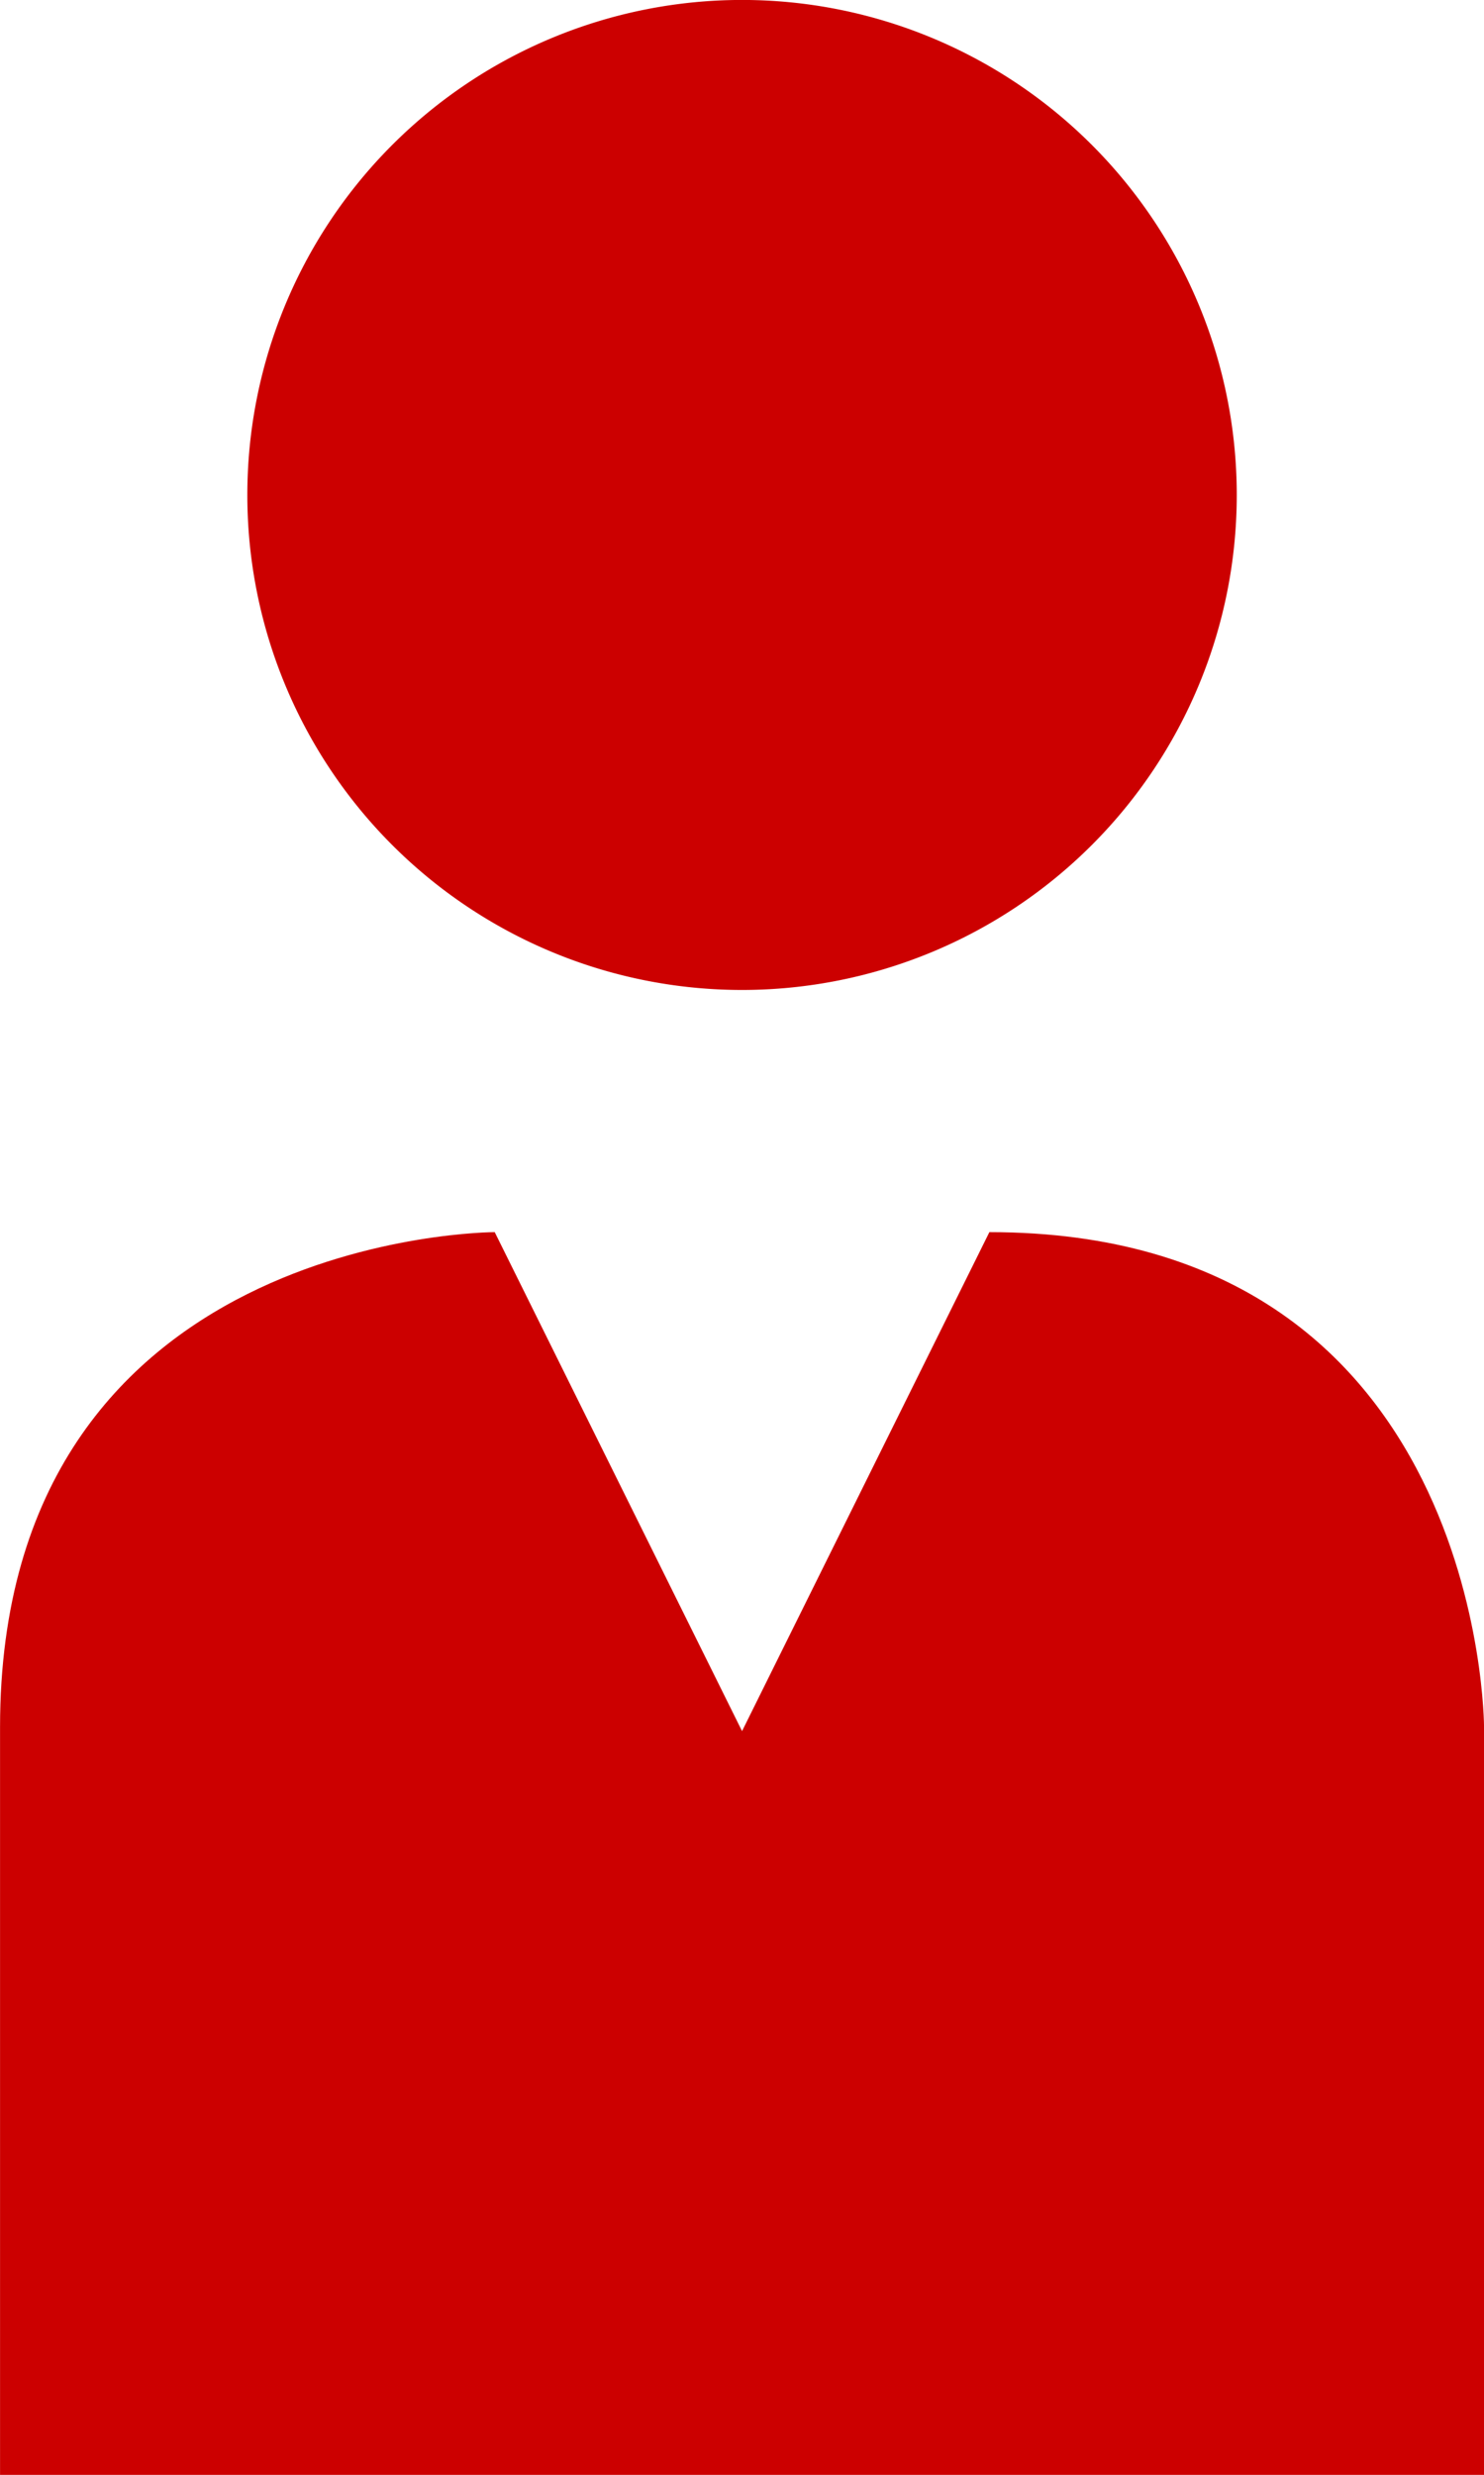
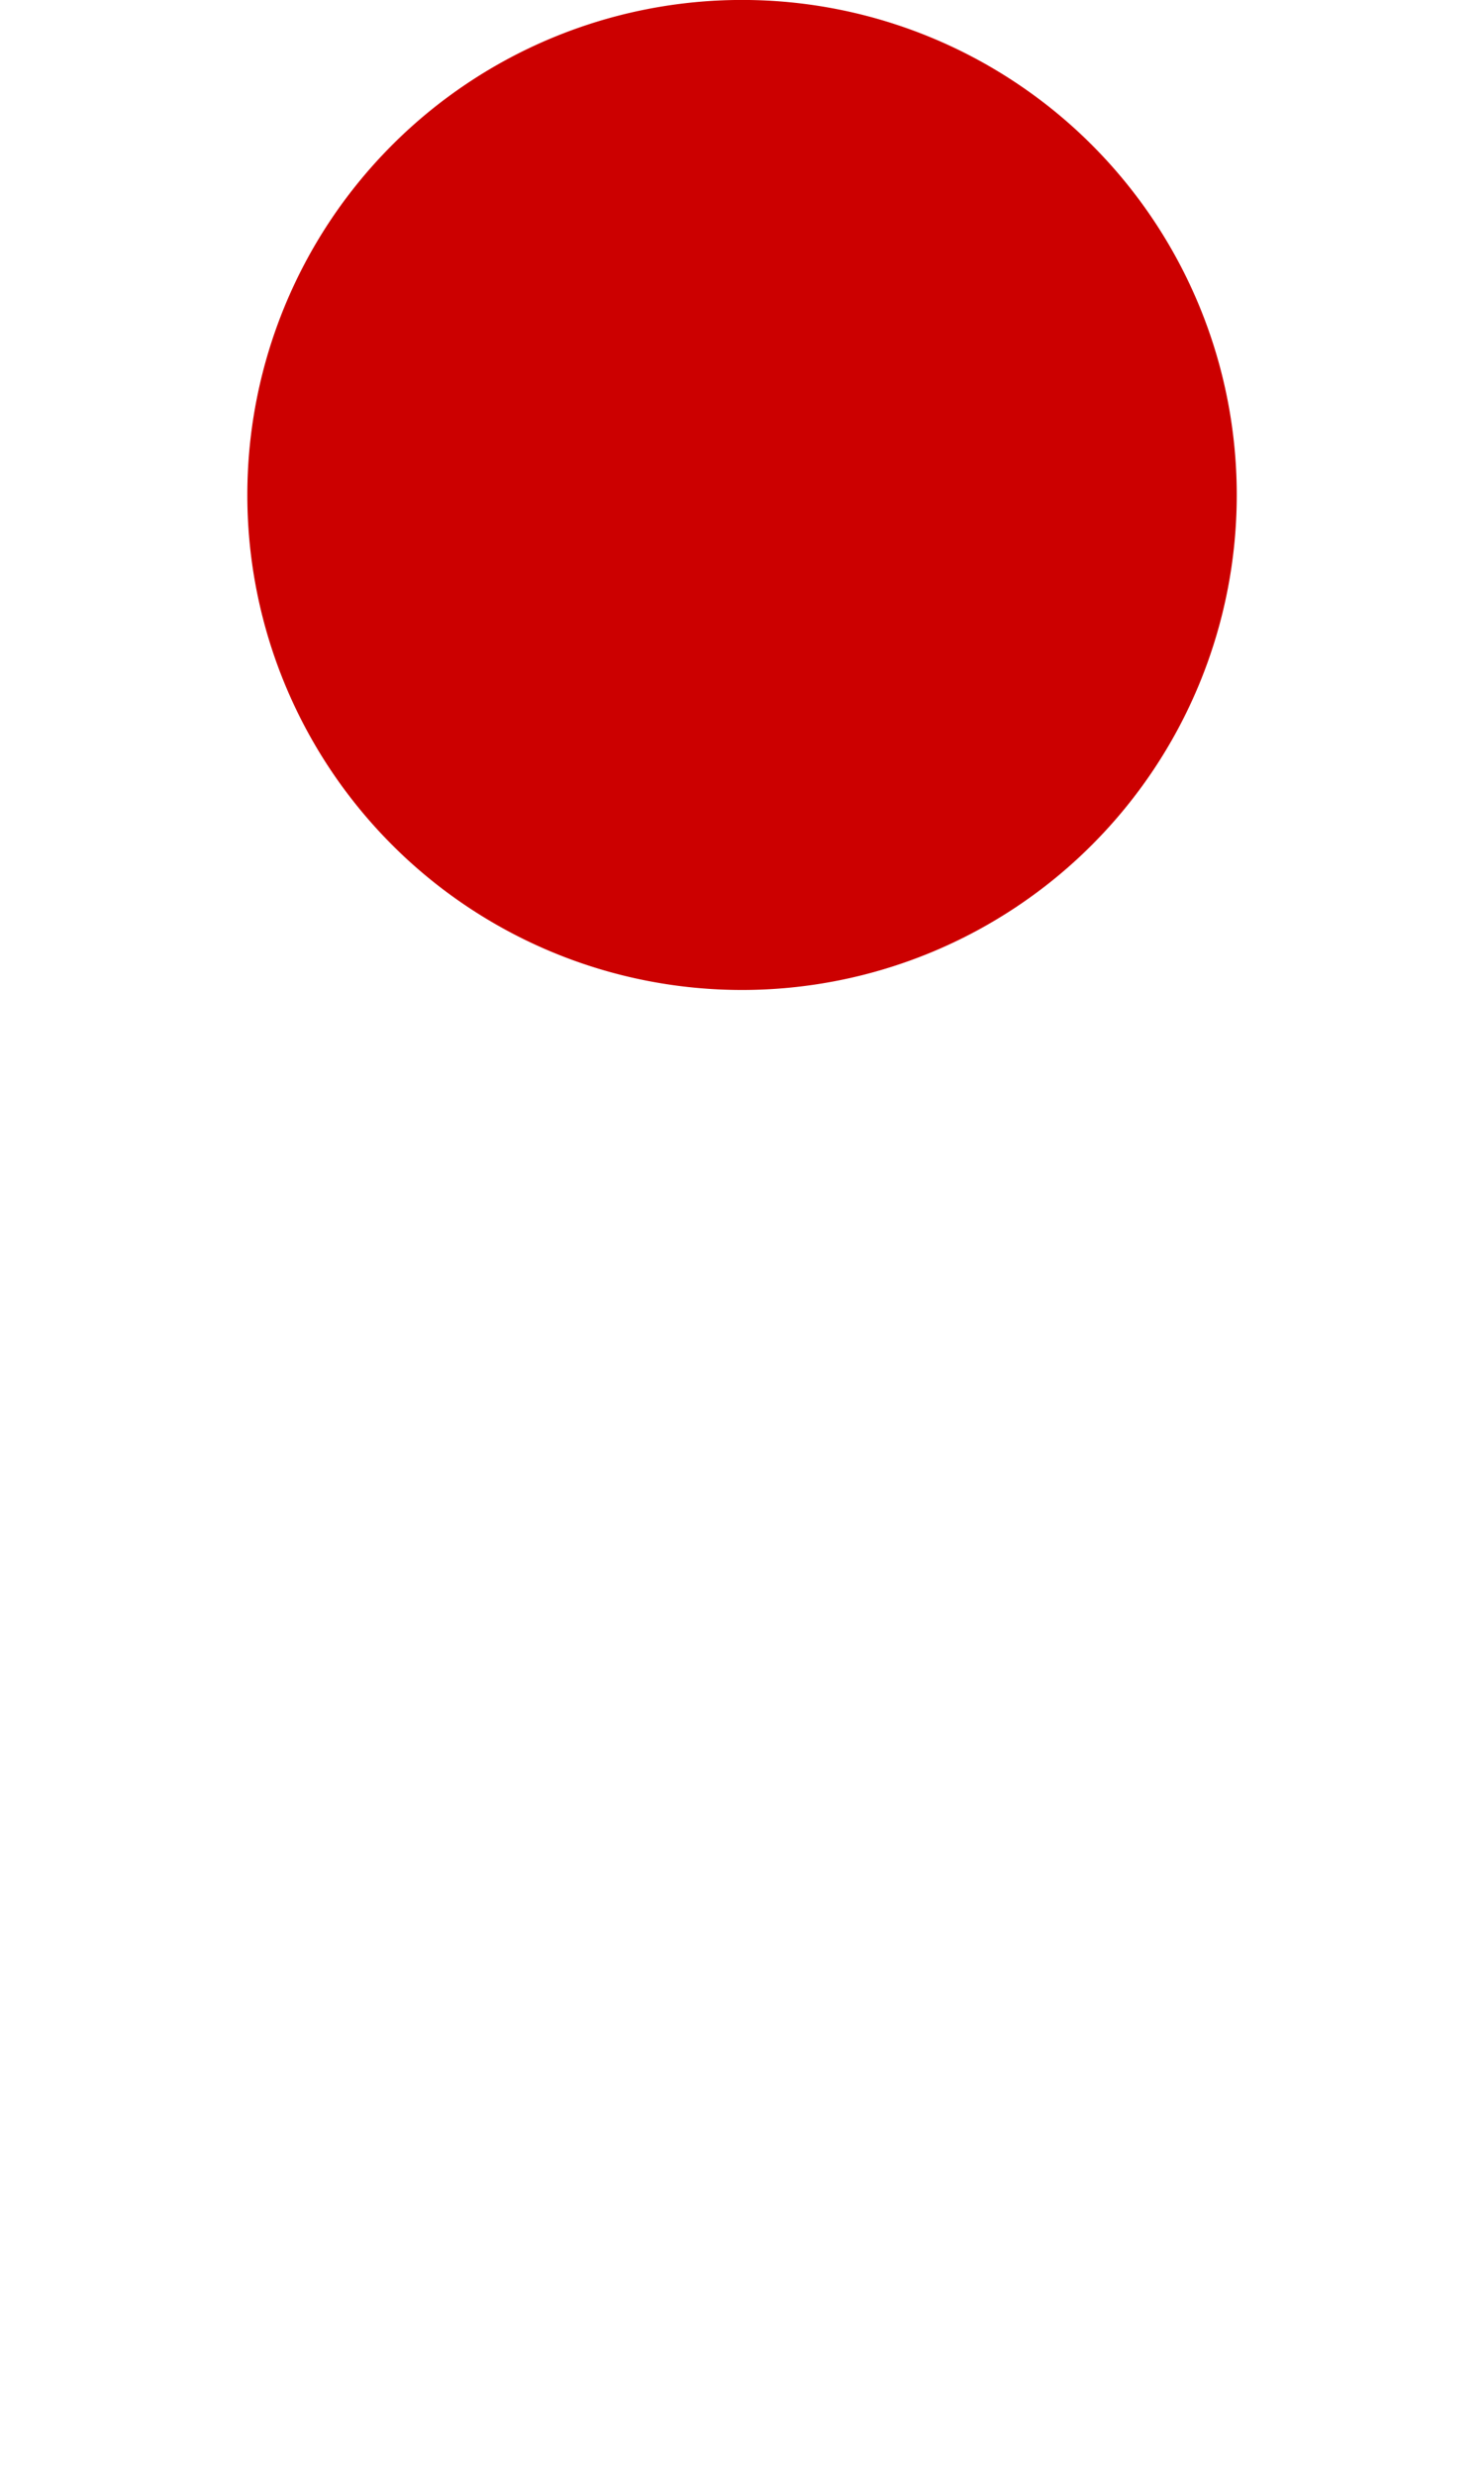
<svg xmlns="http://www.w3.org/2000/svg" width="32.184" height="53.642" viewBox="0 0 32.184 53.642">
  <g id="Group_667" data-name="Group 667" transform="translate(-670.659 -631.924)">
    <g id="Group_665" data-name="Group 665" transform="translate(676.023 631.924)">
      <path id="Path_542" data-name="Path 542" d="M682.577,642.651a10.729,10.729,0,1,1,10.729,10.73A10.727,10.727,0,0,1,682.577,642.651Z" transform="translate(-682.577 -631.924)" fill="#c00" />
    </g>
    <g id="Group_666" data-name="Group 666" transform="translate(670.659 658.63)">
-       <path id="Path_543" data-name="Path 543" d="M692.116,691.263l-5.364,10.815-5.364-10.815s-10.728,0-10.728,10.729V718.2h32.184V701.992S702.844,691.263,692.116,691.263Z" transform="translate(-670.659 -691.263)" fill="#c00" />
-     </g>
+       </g>
  </g>
</svg>